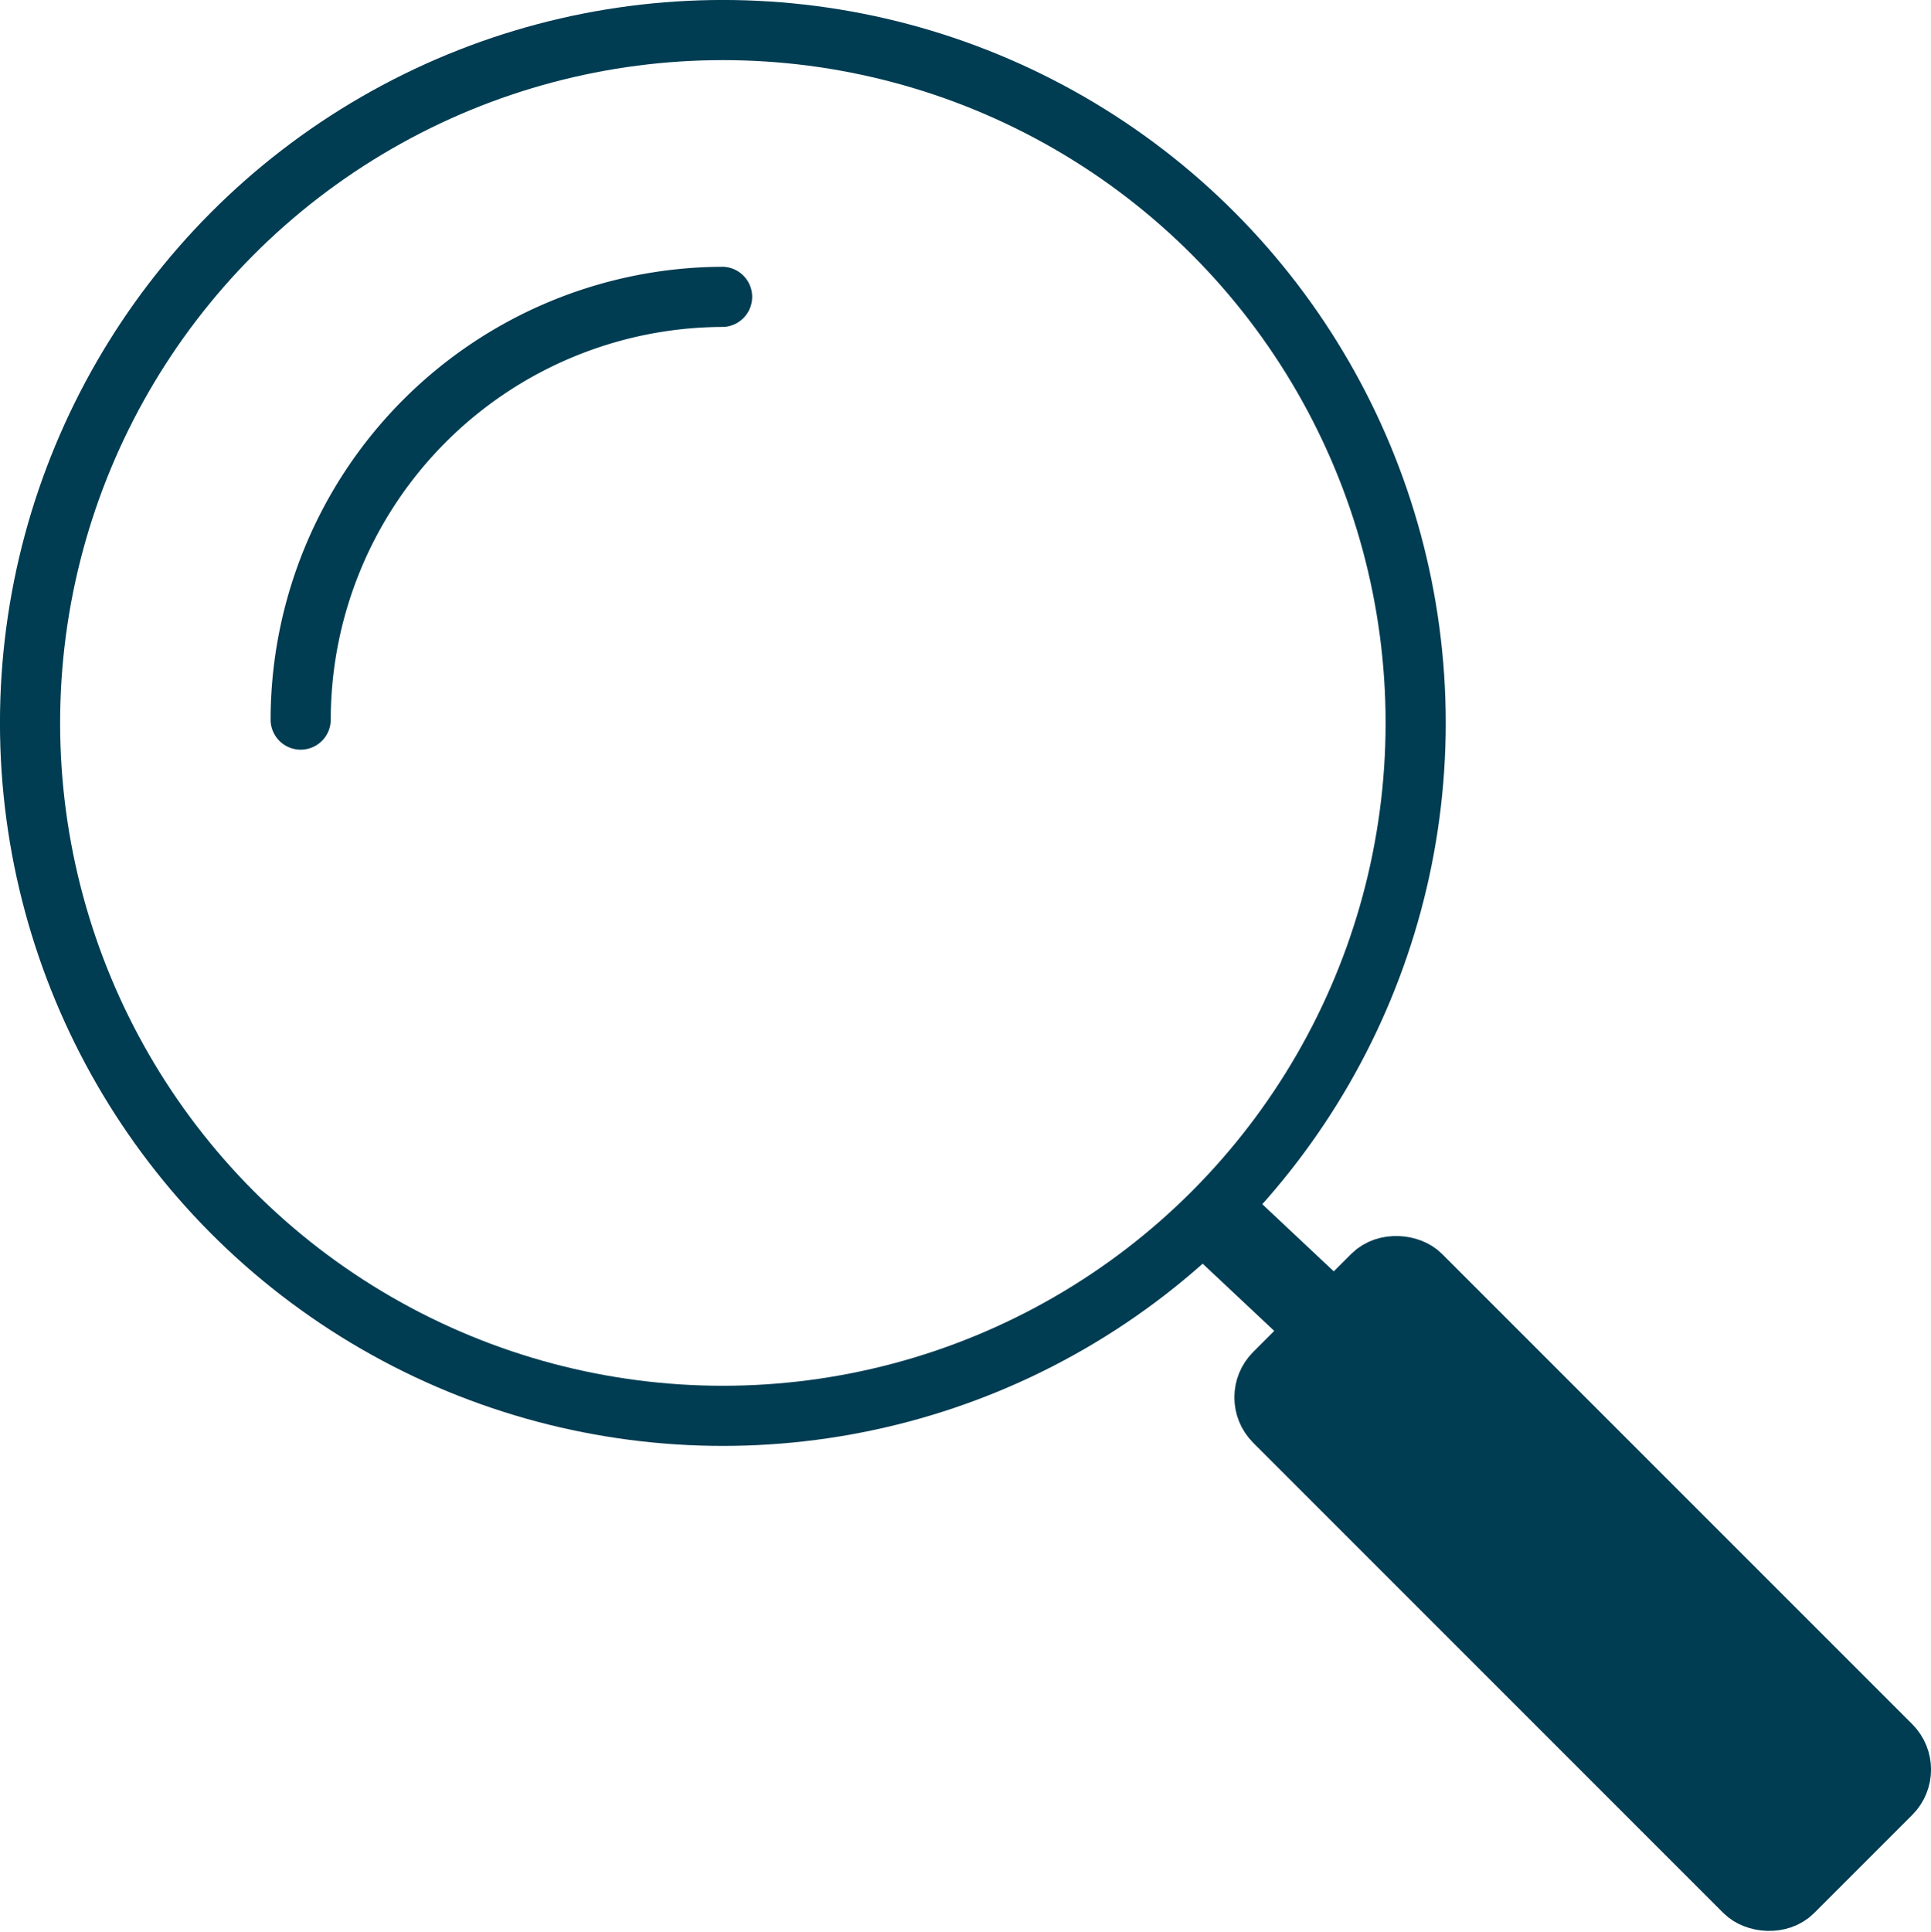
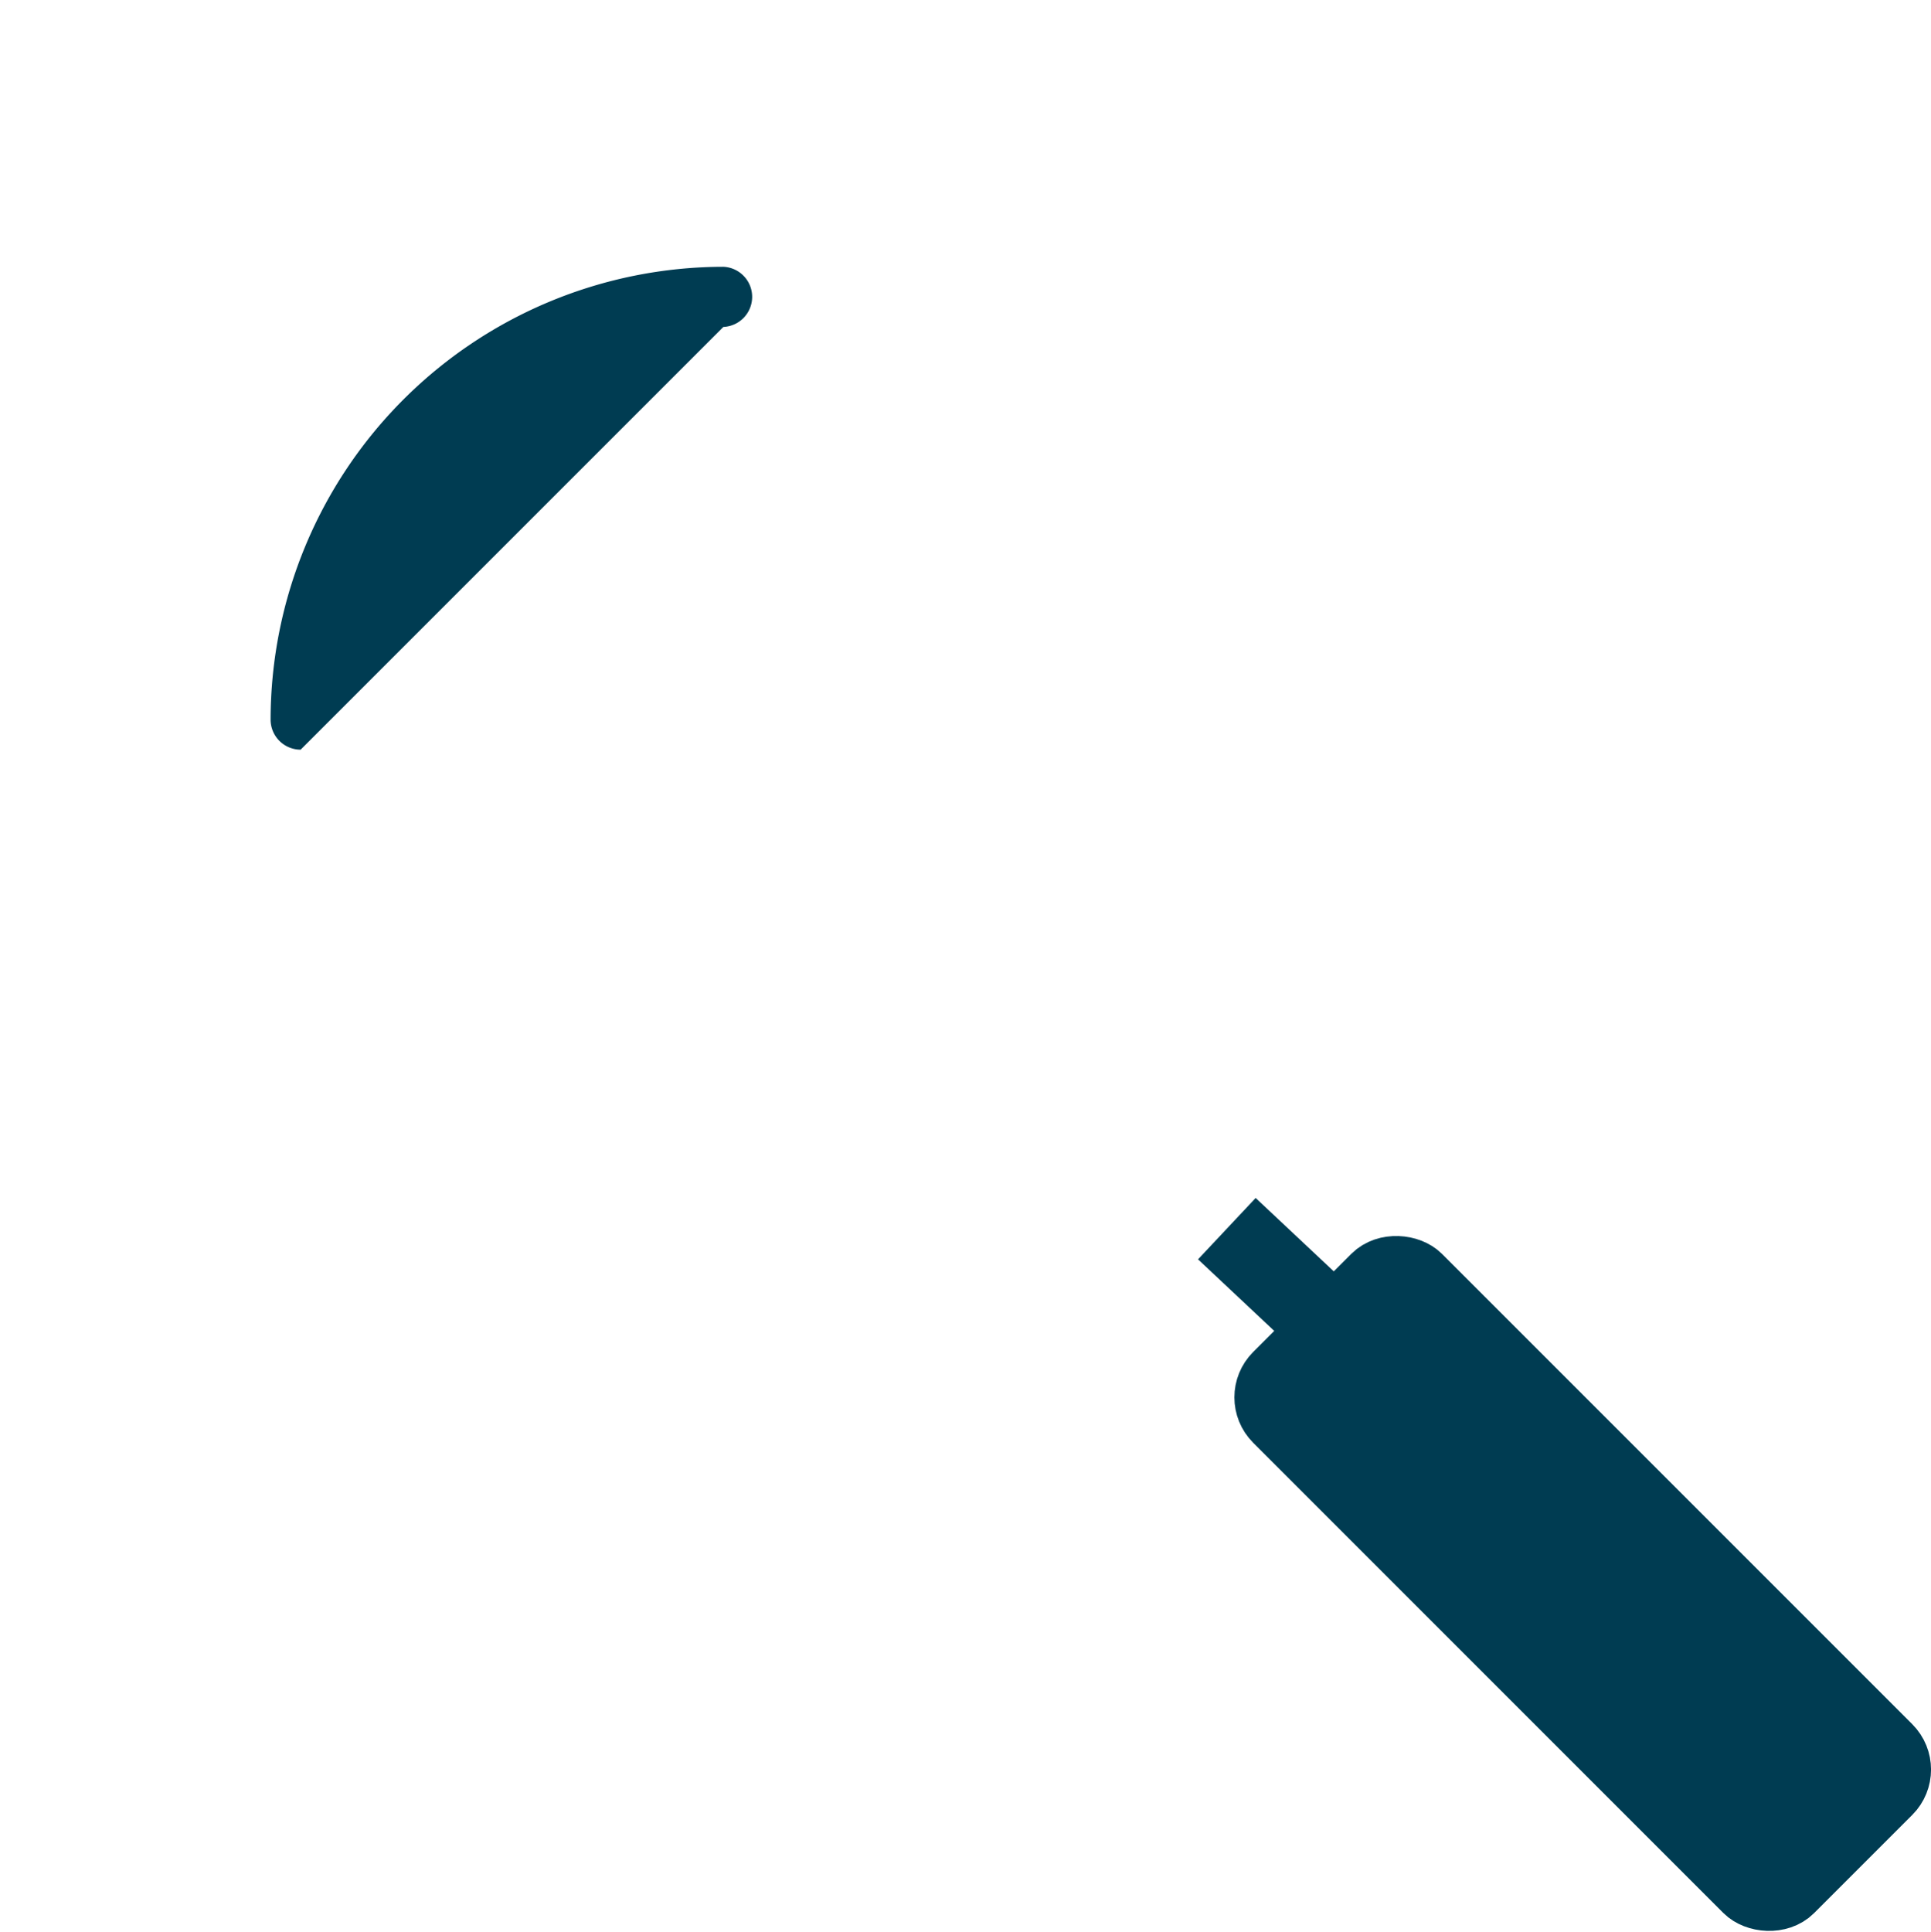
<svg xmlns="http://www.w3.org/2000/svg" viewBox="0 0 337.47 337.57">
  <defs>
    <style>.b36155fd-5b62-4a87-94e3-522cd3c5c5a9,.f43435f9-347c-4a99-a42c-db9e36bdd23f{fill:none;stroke:#003c52;stroke-miterlimit:10;}.b36155fd-5b62-4a87-94e3-522cd3c5c5a9{stroke-width:10.51px;}.e551b26e-4b80-4294-94fc-312faf901c31{fill:#003c52;}.f43435f9-347c-4a99-a42c-db9e36bdd23f{stroke-width:14.71px;}</style>
  </defs>
  <g id="a8b26e31-6117-4c11-a31f-7d45761b62c3" data-name="Layer 2">
    <g id="b1cdaaa2-5957-4c71-9309-ca9ae71c0751" data-name="blue icons">
      <g id="add0b149-f942-462b-a95c-836fa9e73b62" data-name="search/analysis">
-         <circle class="b36155fd-5b62-4a87-94e3-522cd3c5c5a9" cx="126.33" cy="126.33" r="121.08" />
-         <path class="e551b26e-4b80-4294-94fc-312faf901c31" d="M52.54,131a5.25,5.25,0,0,1-5.25-5.25,79.22,79.22,0,0,1,79.13-79.13,5.26,5.26,0,0,1,0,10.51A68.69,68.69,0,0,0,57.8,125.79,5.25,5.25,0,0,1,52.54,131Z" />
+         <path class="e551b26e-4b80-4294-94fc-312faf901c31" d="M52.54,131a5.25,5.25,0,0,1-5.25-5.25,79.22,79.22,0,0,1,79.13-79.13,5.26,5.26,0,0,1,0,10.51Z" />
        <rect class="e551b26e-4b80-4294-94fc-312faf901c31" x="258.52" y="212.63" width="36.16" height="128.14" rx="5.96" transform="translate(-114.64 276.63) rotate(-45)" />
        <rect class="b36155fd-5b62-4a87-94e3-522cd3c5c5a9" x="258.52" y="212.63" width="36.16" height="128.14" rx="5.96" transform="translate(-114.64 276.63) rotate(-45)" />
        <line class="f43435f9-347c-4a99-a42c-db9e36bdd23f" x1="214.41" y1="214.7" x2="238.92" y2="237.72" />
      </g>
    </g>
  </g>
</svg>